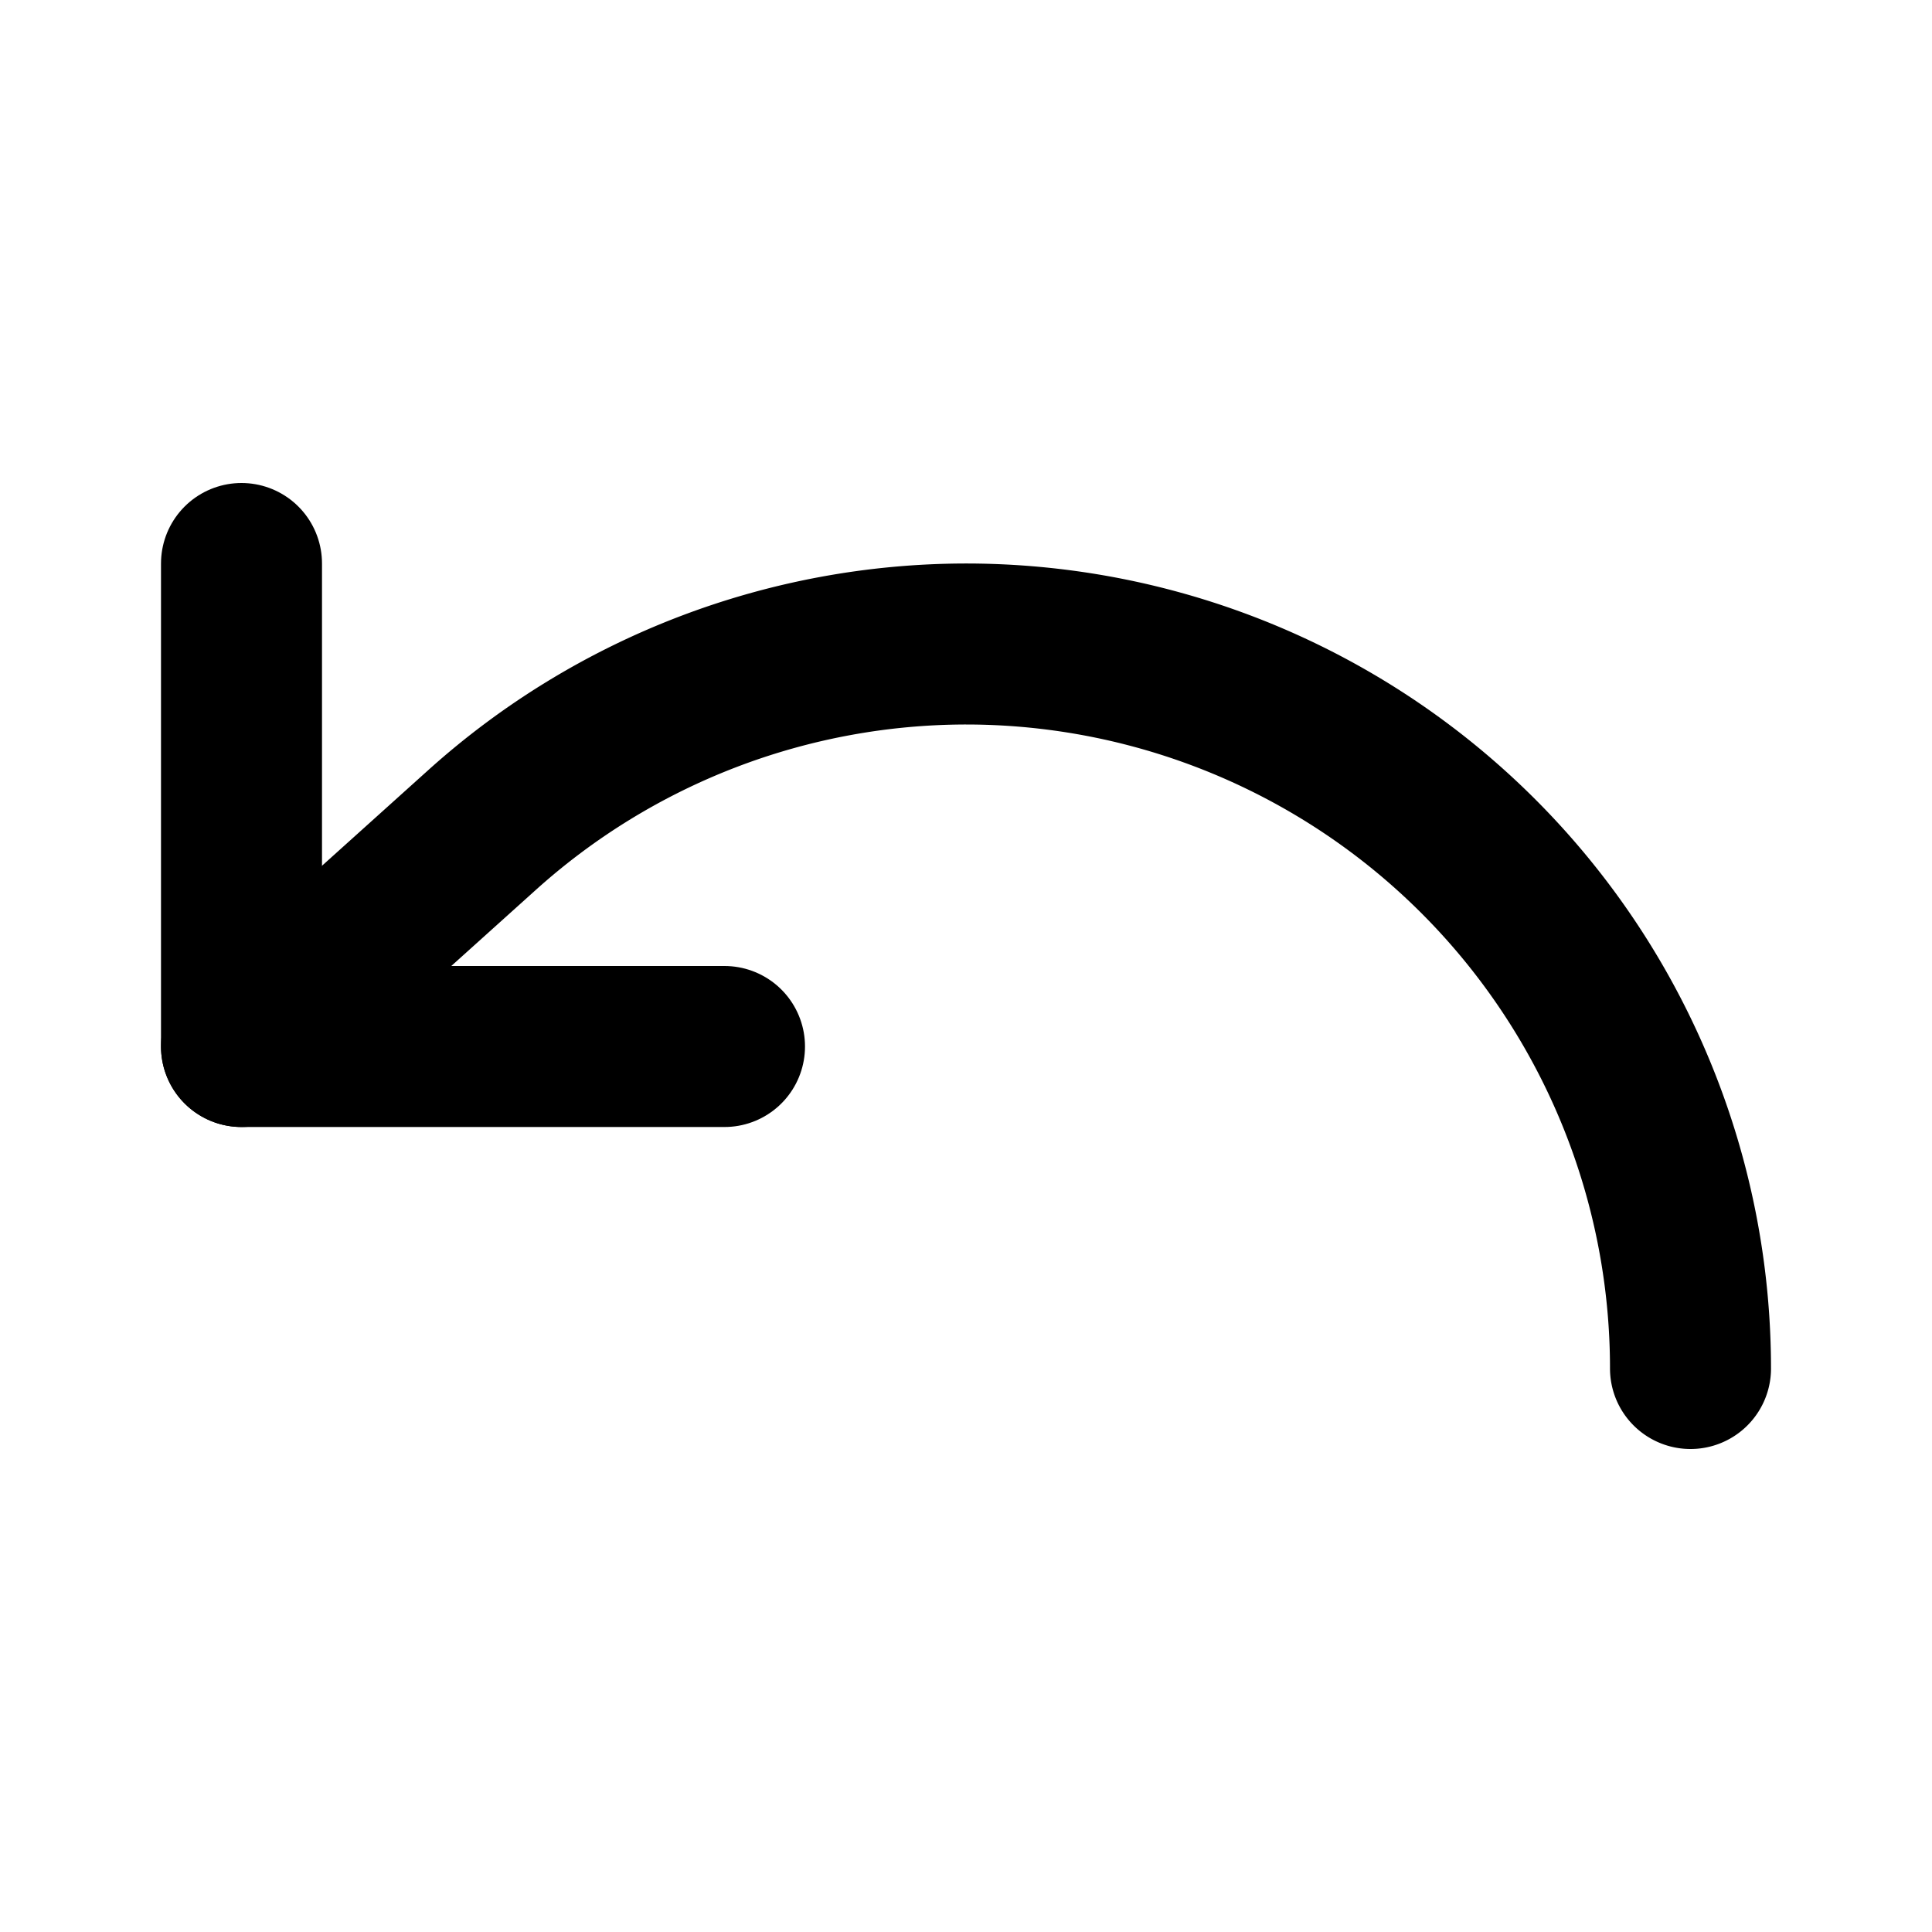
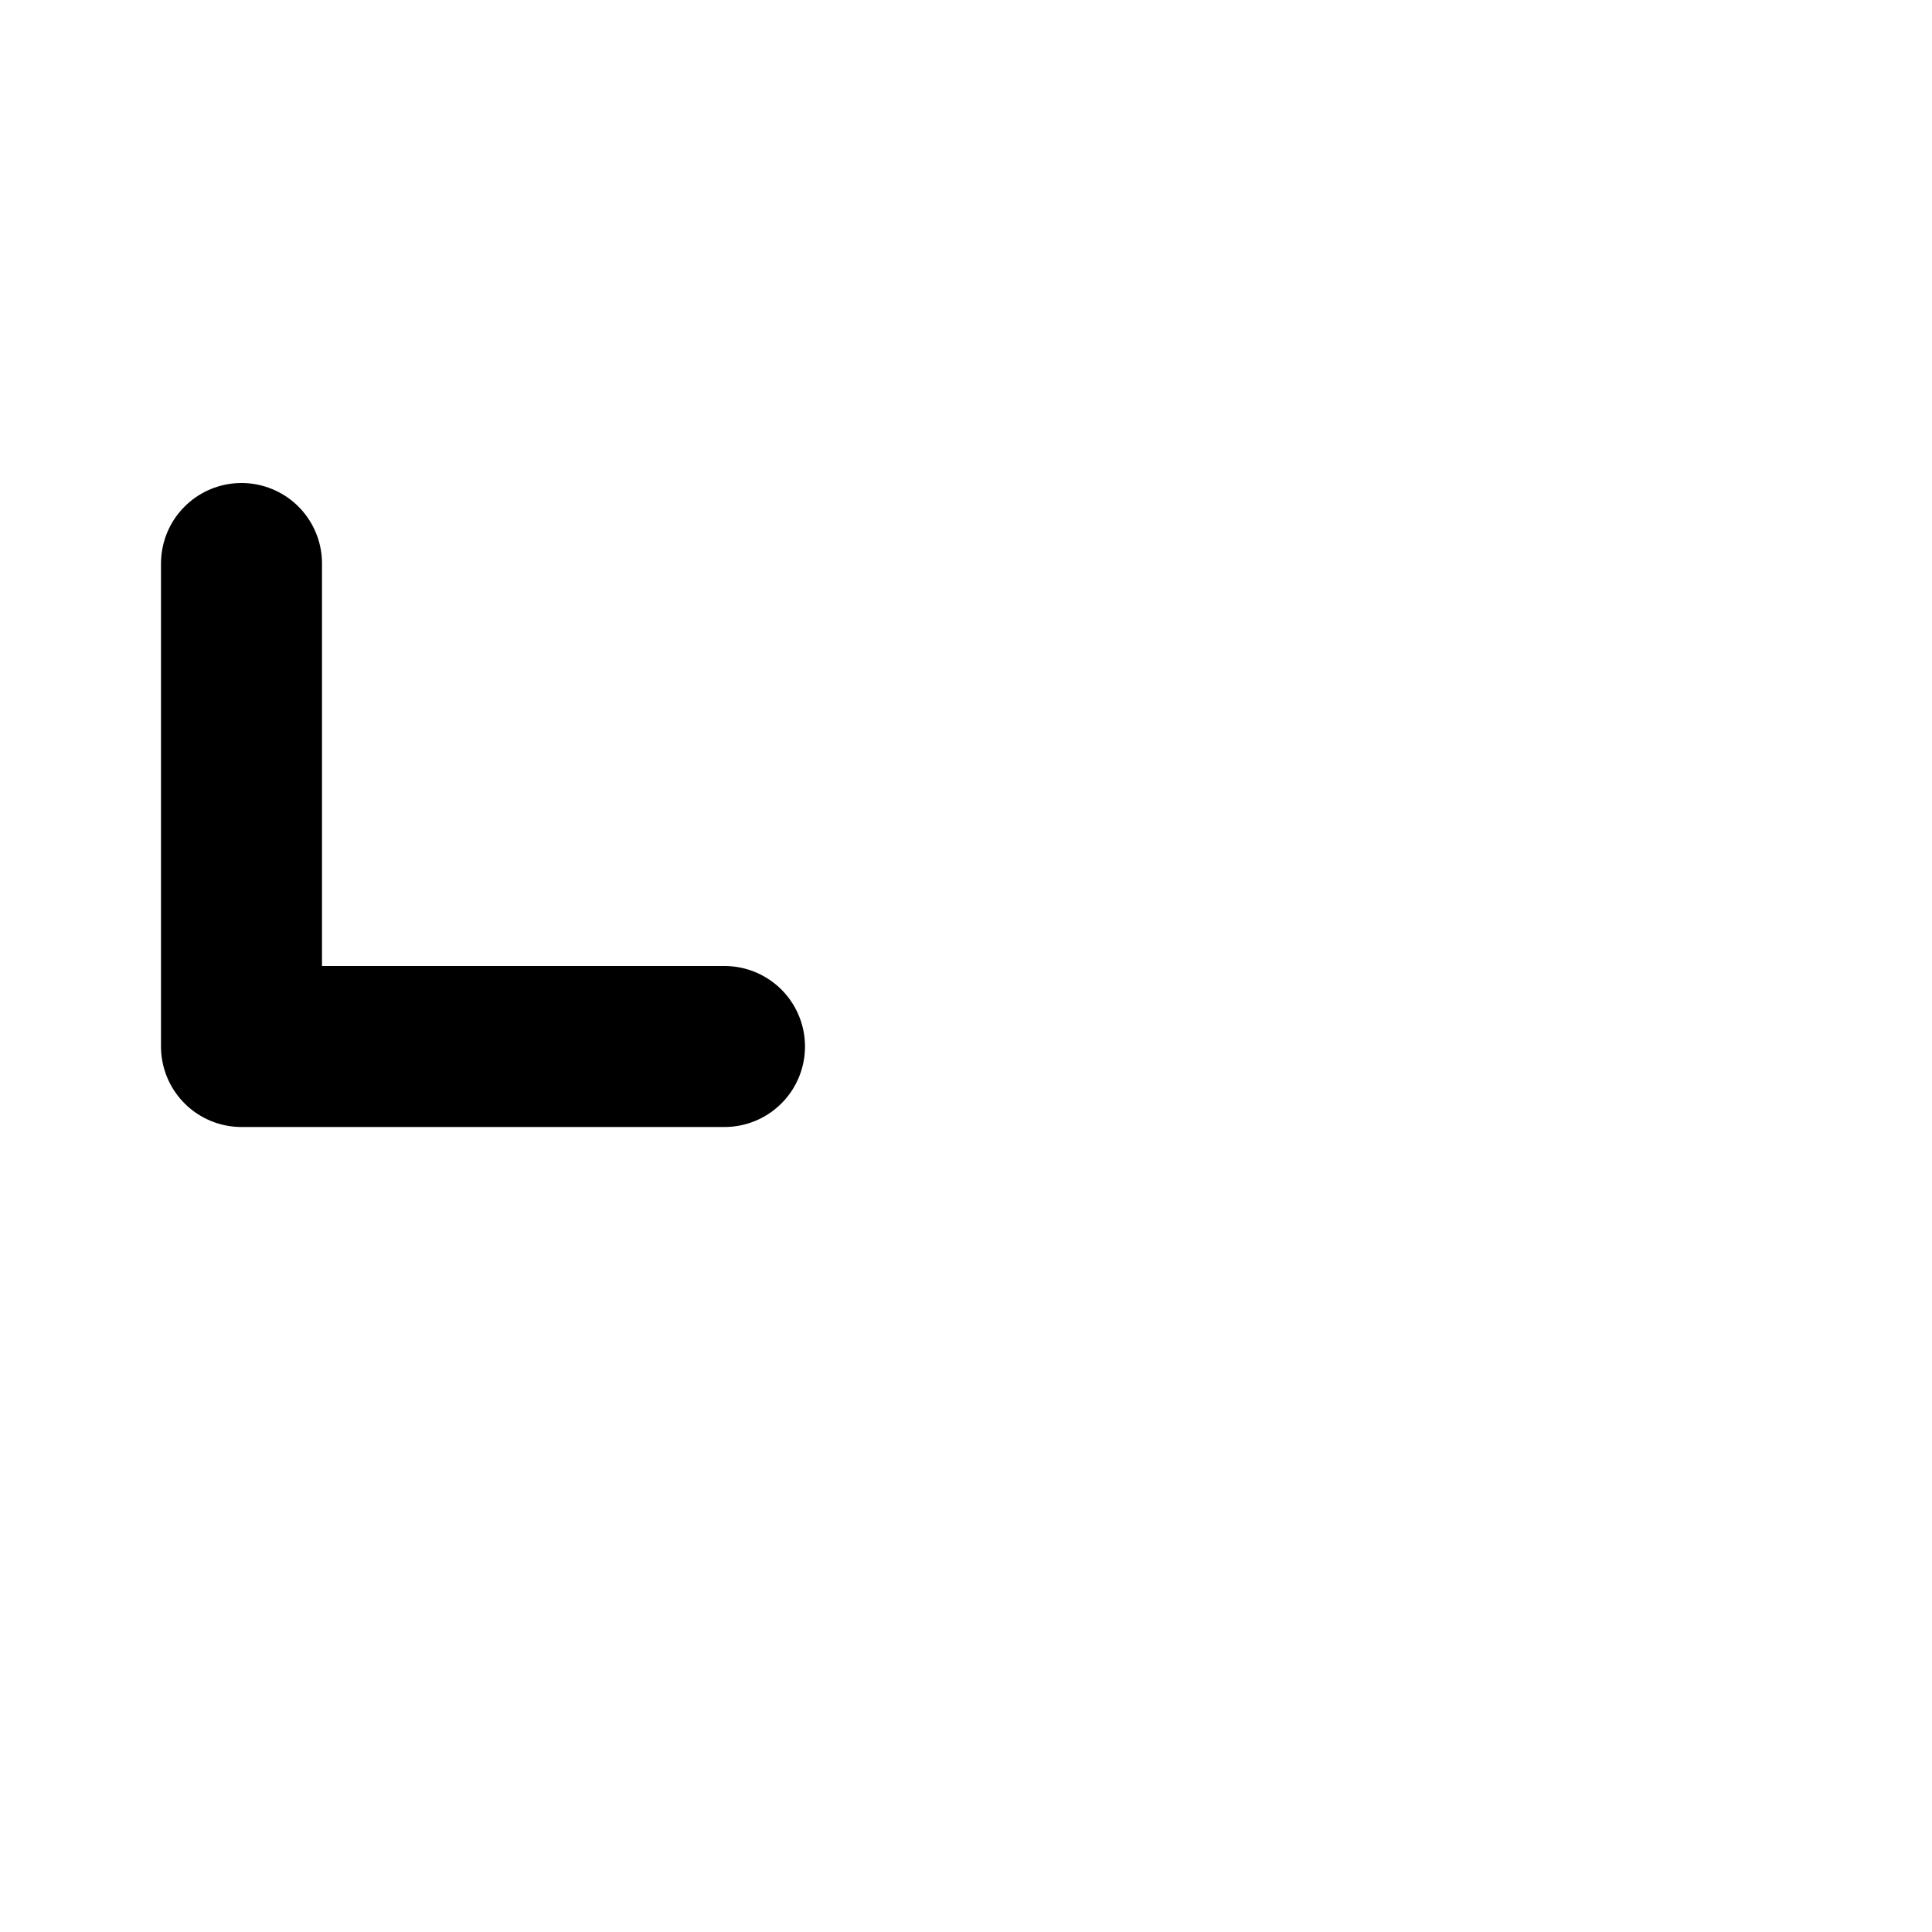
<svg xmlns="http://www.w3.org/2000/svg" class="lucide lucide-undo" width="24" height="24" viewBox="0 0 24 24" fill="none" stroke="currentColor" stroke-width="2" stroke-linecap="round" stroke-linejoin="round">
  <path d="M3 7v6h6" />
-   <path d="M21 17a9 9 0 0 0-9-9 9 9 0 0 0-6 2.3L3 13" />
</svg>